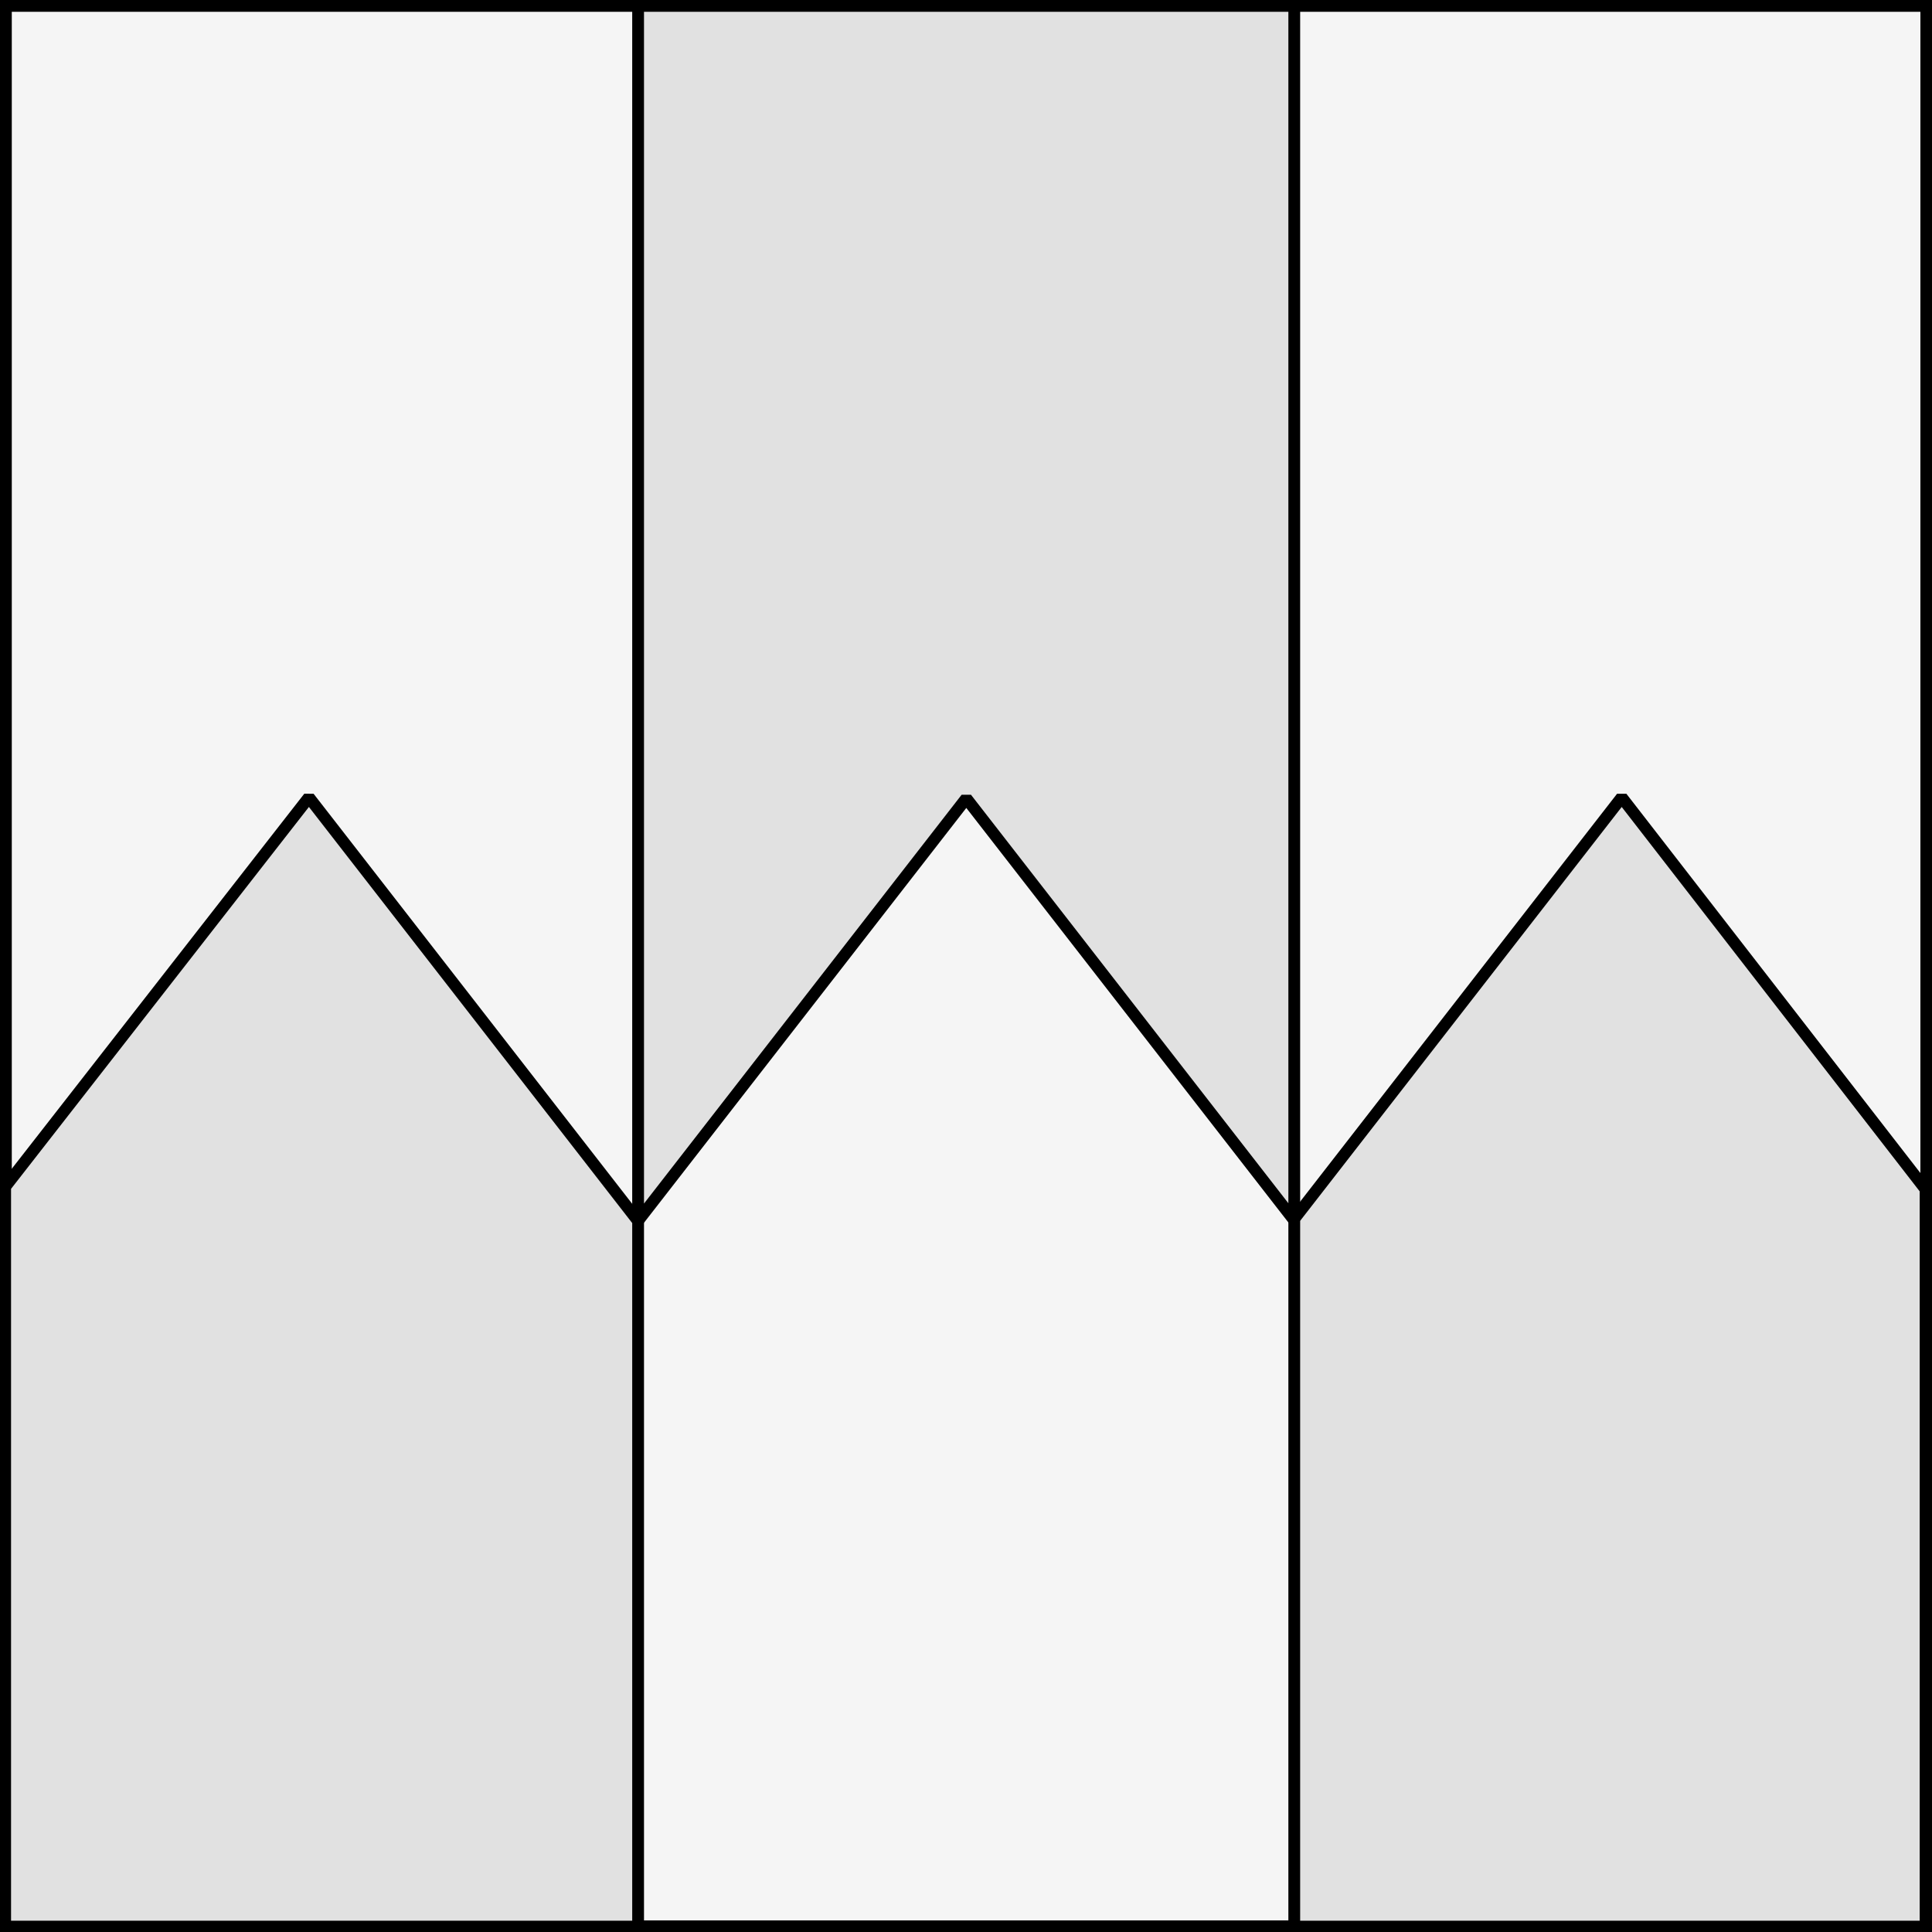
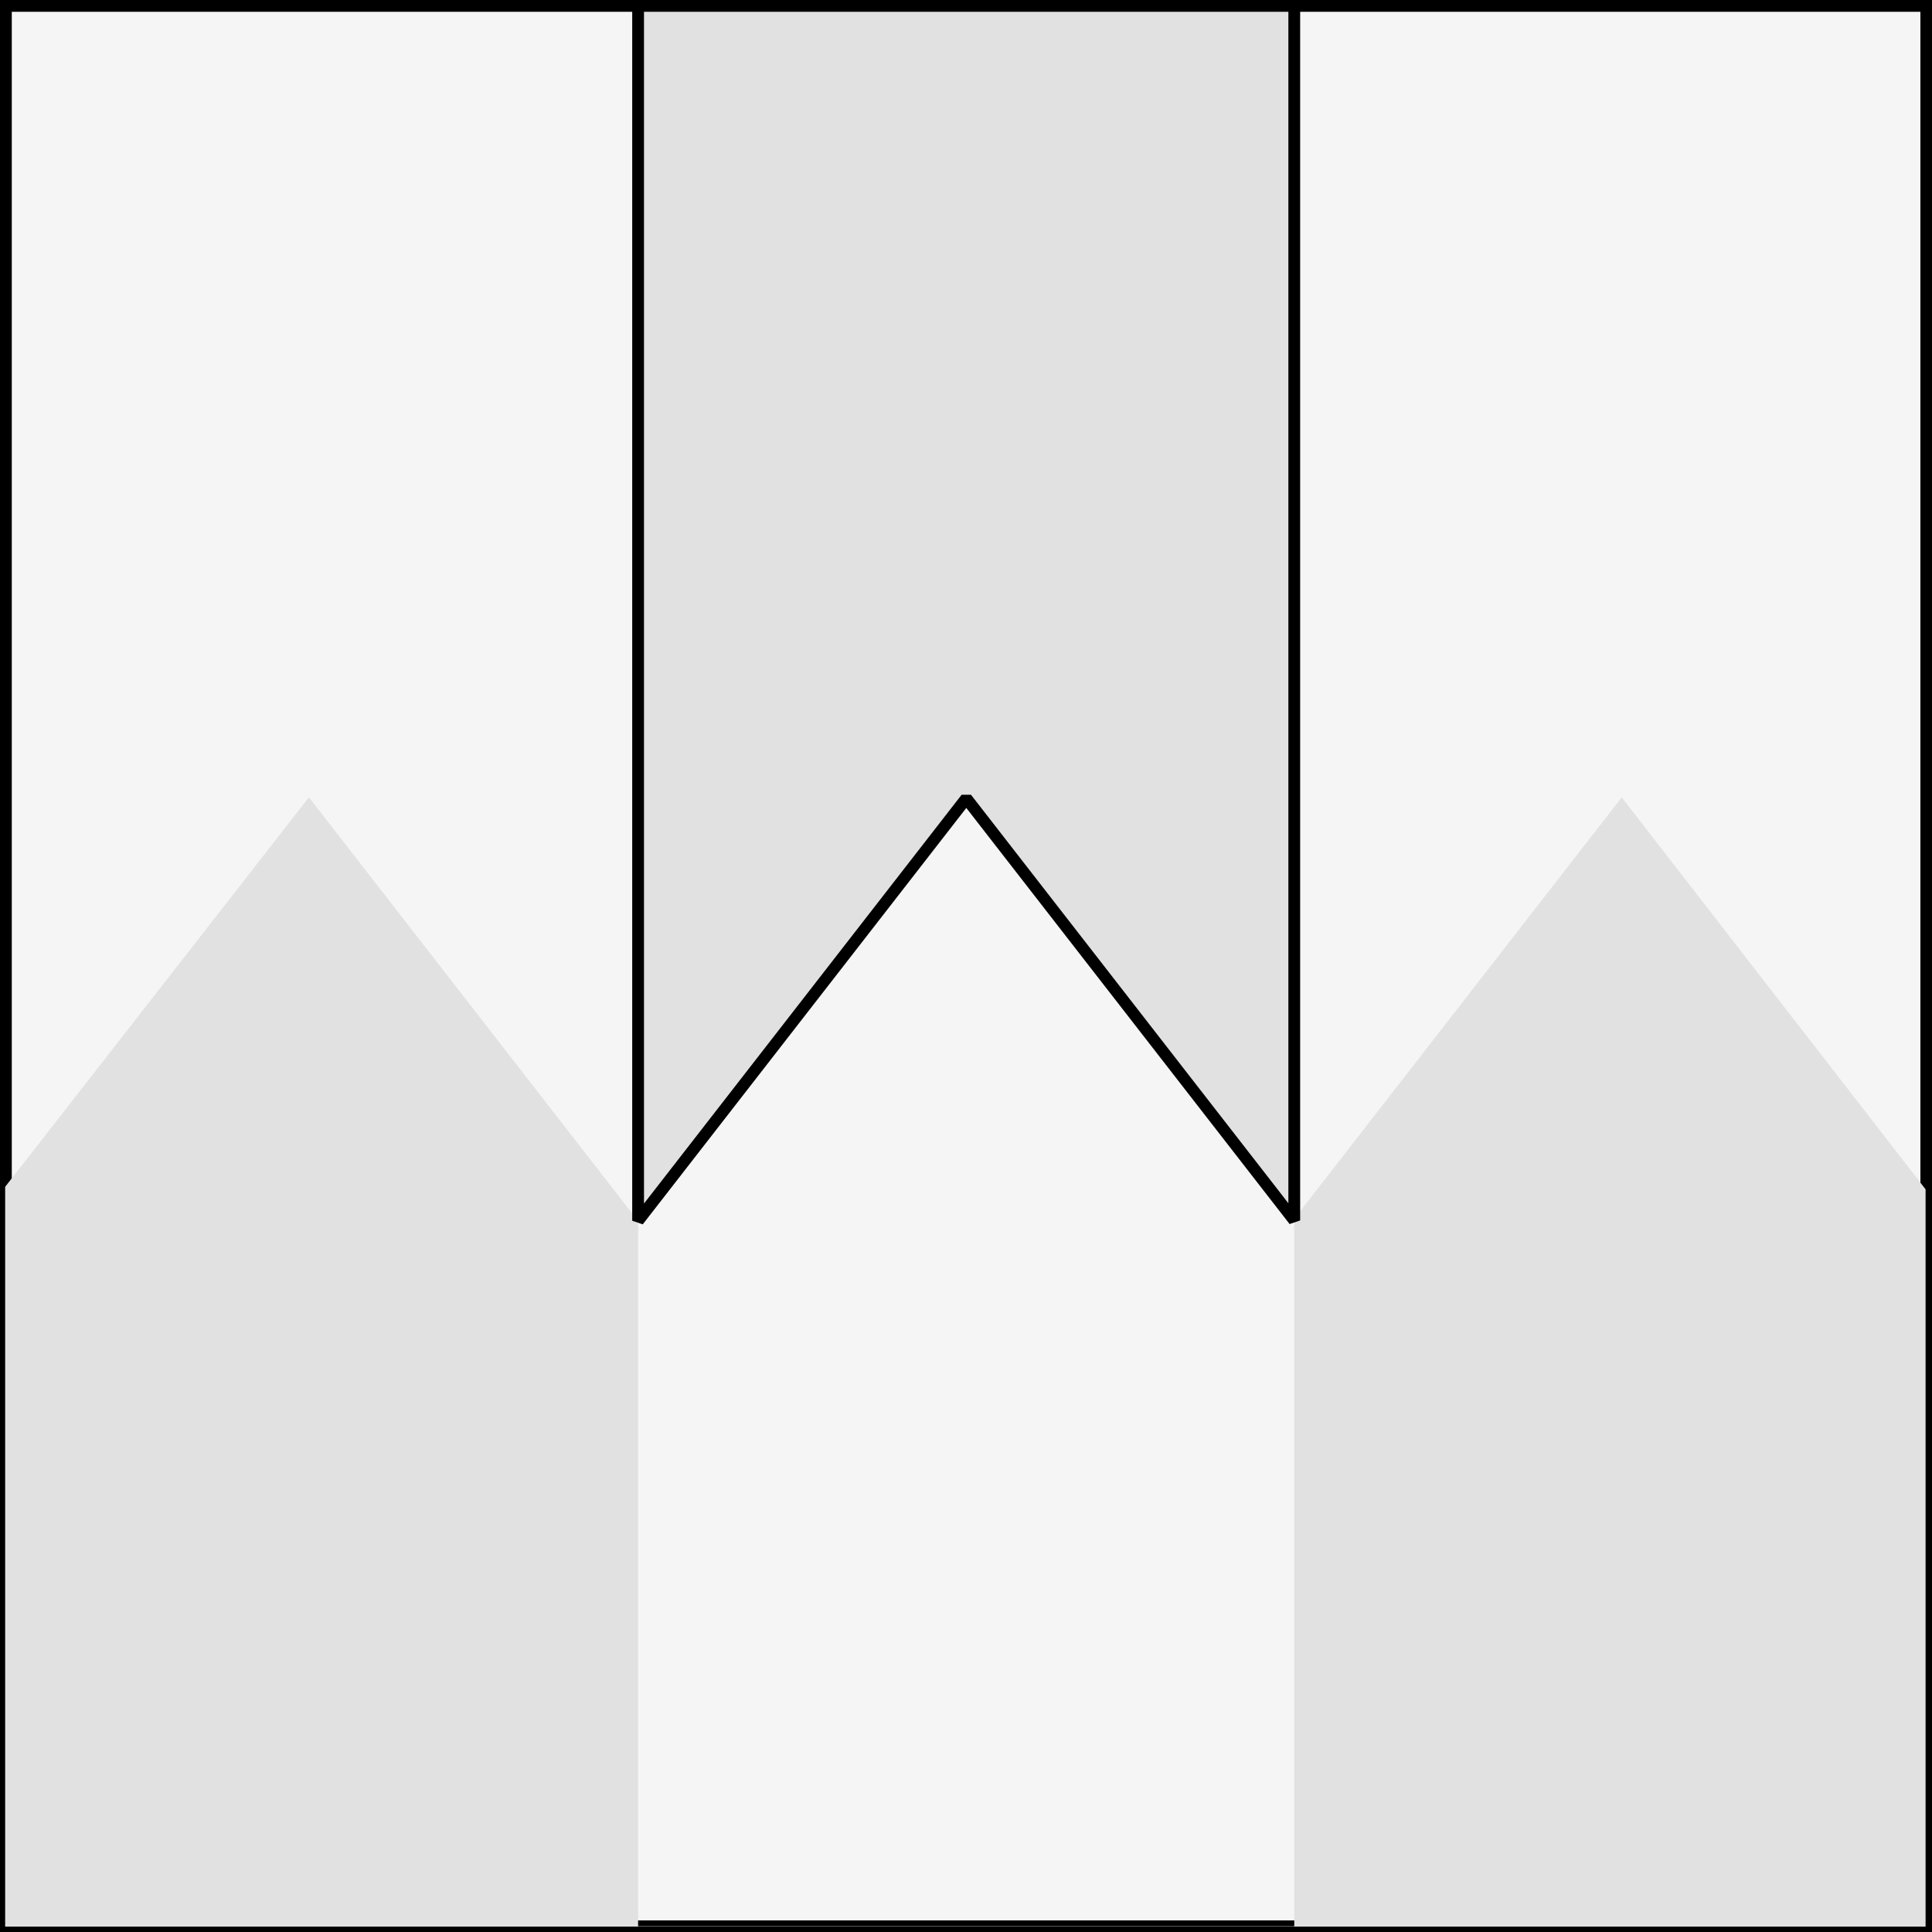
<svg xmlns="http://www.w3.org/2000/svg" version="1.1" viewBox="425.5 65.5 327.938 327.938" width="327.938" height="327.938">
  <rect x="425.5" y="65.5" width="327.938" height="327.938" fill="#808080" stroke="none" />
  <defs>
    <clipPath id="artboard_clip_path">
      <path d="M 425.5 65.5 L 753.438 65.5 L 753.438 393.438 L 425.5 393.438 Z" />
    </clipPath>
  </defs>
  <g id="Per_Fess_Indented_and_a_Pale_Counterchanged" fill-opacity="1" stroke-opacity="1" stroke="none" fill="none" stroke-dasharray="none">
    <title>Per Fess Indented and a Pale Counterchanged</title>
    <g id="Fields_1_Master_layer" clip-path="url(#artboard_clip_path)">
      <title>Master layer</title>
      <g id="Graphic_4">
        <rect x="426.5" y="66.5" width="325.969" height="325.969" fill="#f5f5f5" />
        <rect x="426.5" y="66.5" width="325.969" height="325.969" stroke="black" stroke-linecap="round" stroke-linejoin="miter" stroke-width="2" />
      </g>
    </g>
    <g id="Per_Fess_Indented_and_a_Pale_Counterchanged_Layer_3" clip-path="url(#artboard_clip_path)">
      <title>Layer 3</title>
      <g id="Graphic_66">
        <path d="M 533.812 272.324 L 533.644 272.541 L 477.936 200.844 L 426.375 266.951 L 426.375 392.519 L 752.349 392.519 L 752.349 267.379 L 700.771 200.844 L 645.188 272.379 L 645.188 392.469 L 533.812 392.469 Z" fill="#e1e1e1" />
-         <path d="M 533.812 272.324 L 533.644 272.541 L 477.936 200.844 L 426.375 266.951 L 426.375 392.519 L 752.349 392.519 L 752.349 267.379 L 700.771 200.844 L 645.188 272.379 L 645.188 392.469 L 533.812 392.469 Z" stroke="black" stroke-linecap="round" stroke-linejoin="bevel" stroke-width="2" />
      </g>
      <g id="Graphic_65">
        <path d="M 645.188 272.656 L 645.188 66.5 L 533.812 66.5 L 533.812 272.706 L 589.52 201.01 Z" fill="#e1e1e1" />
        <path d="M 645.188 272.656 L 645.188 66.5 L 533.812 66.5 L 533.812 272.706 L 589.52 201.01 Z" stroke="black" stroke-linecap="round" stroke-linejoin="bevel" stroke-width="2" />
      </g>
    </g>
  </g>
</svg>